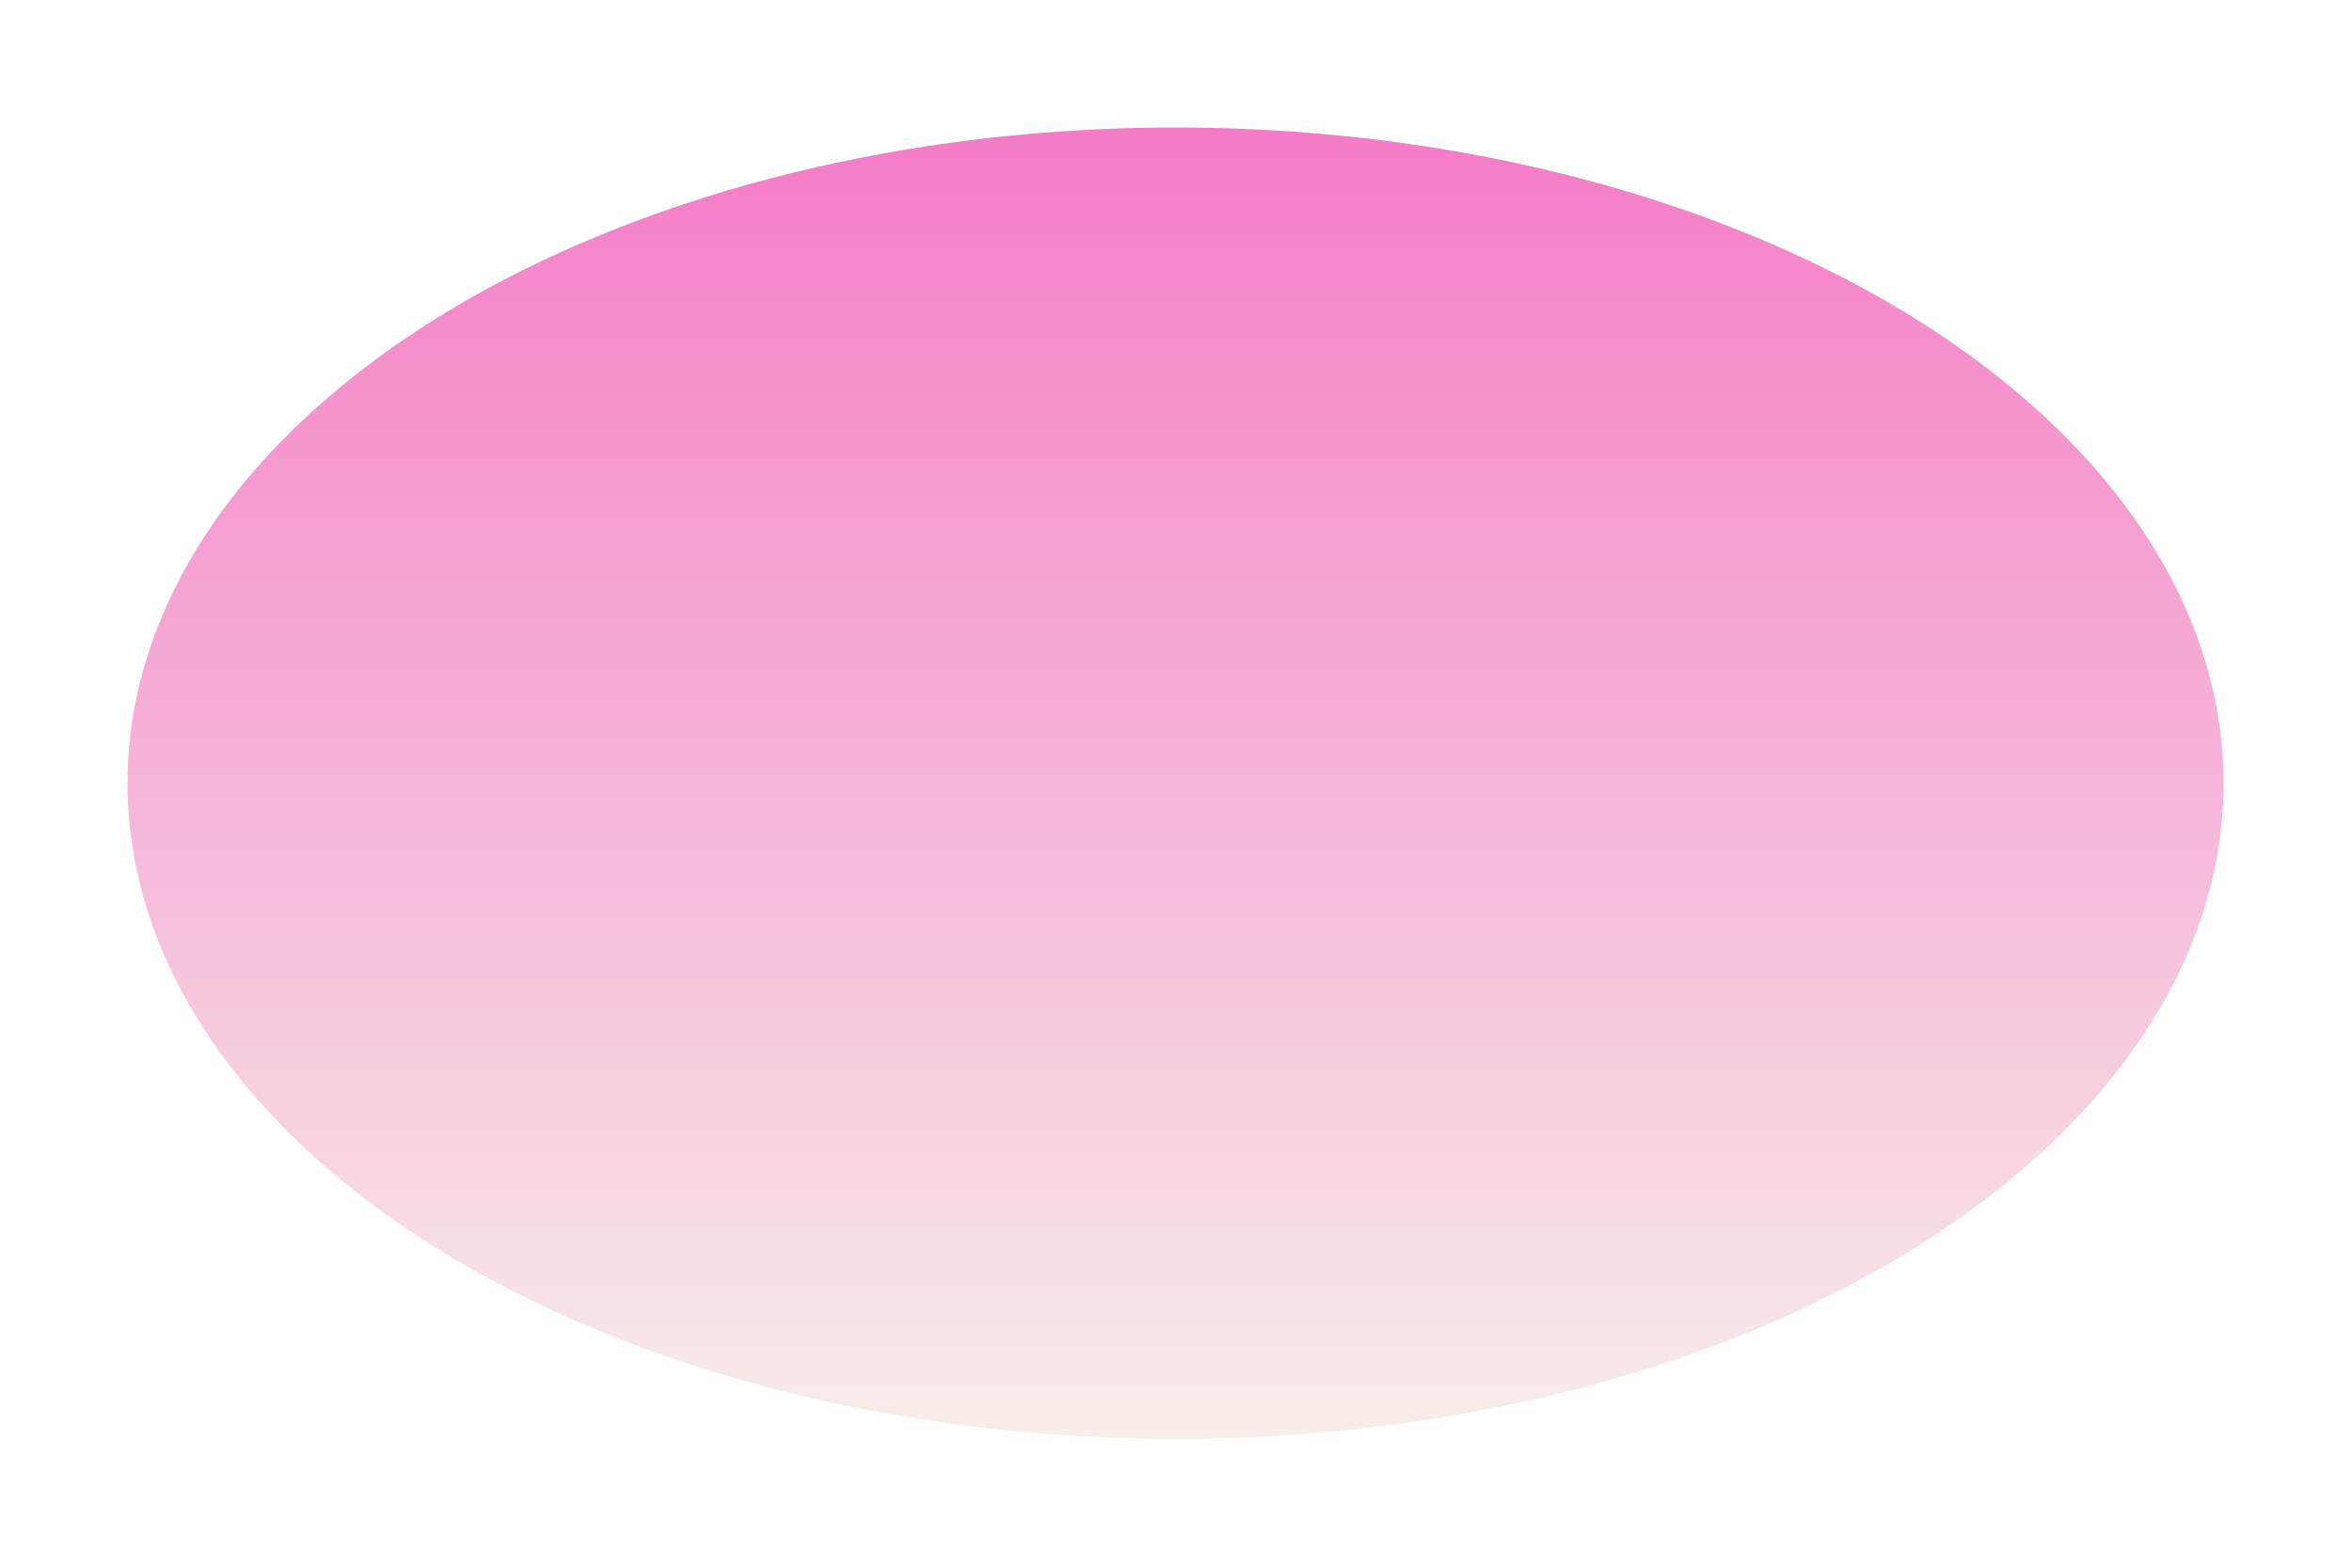
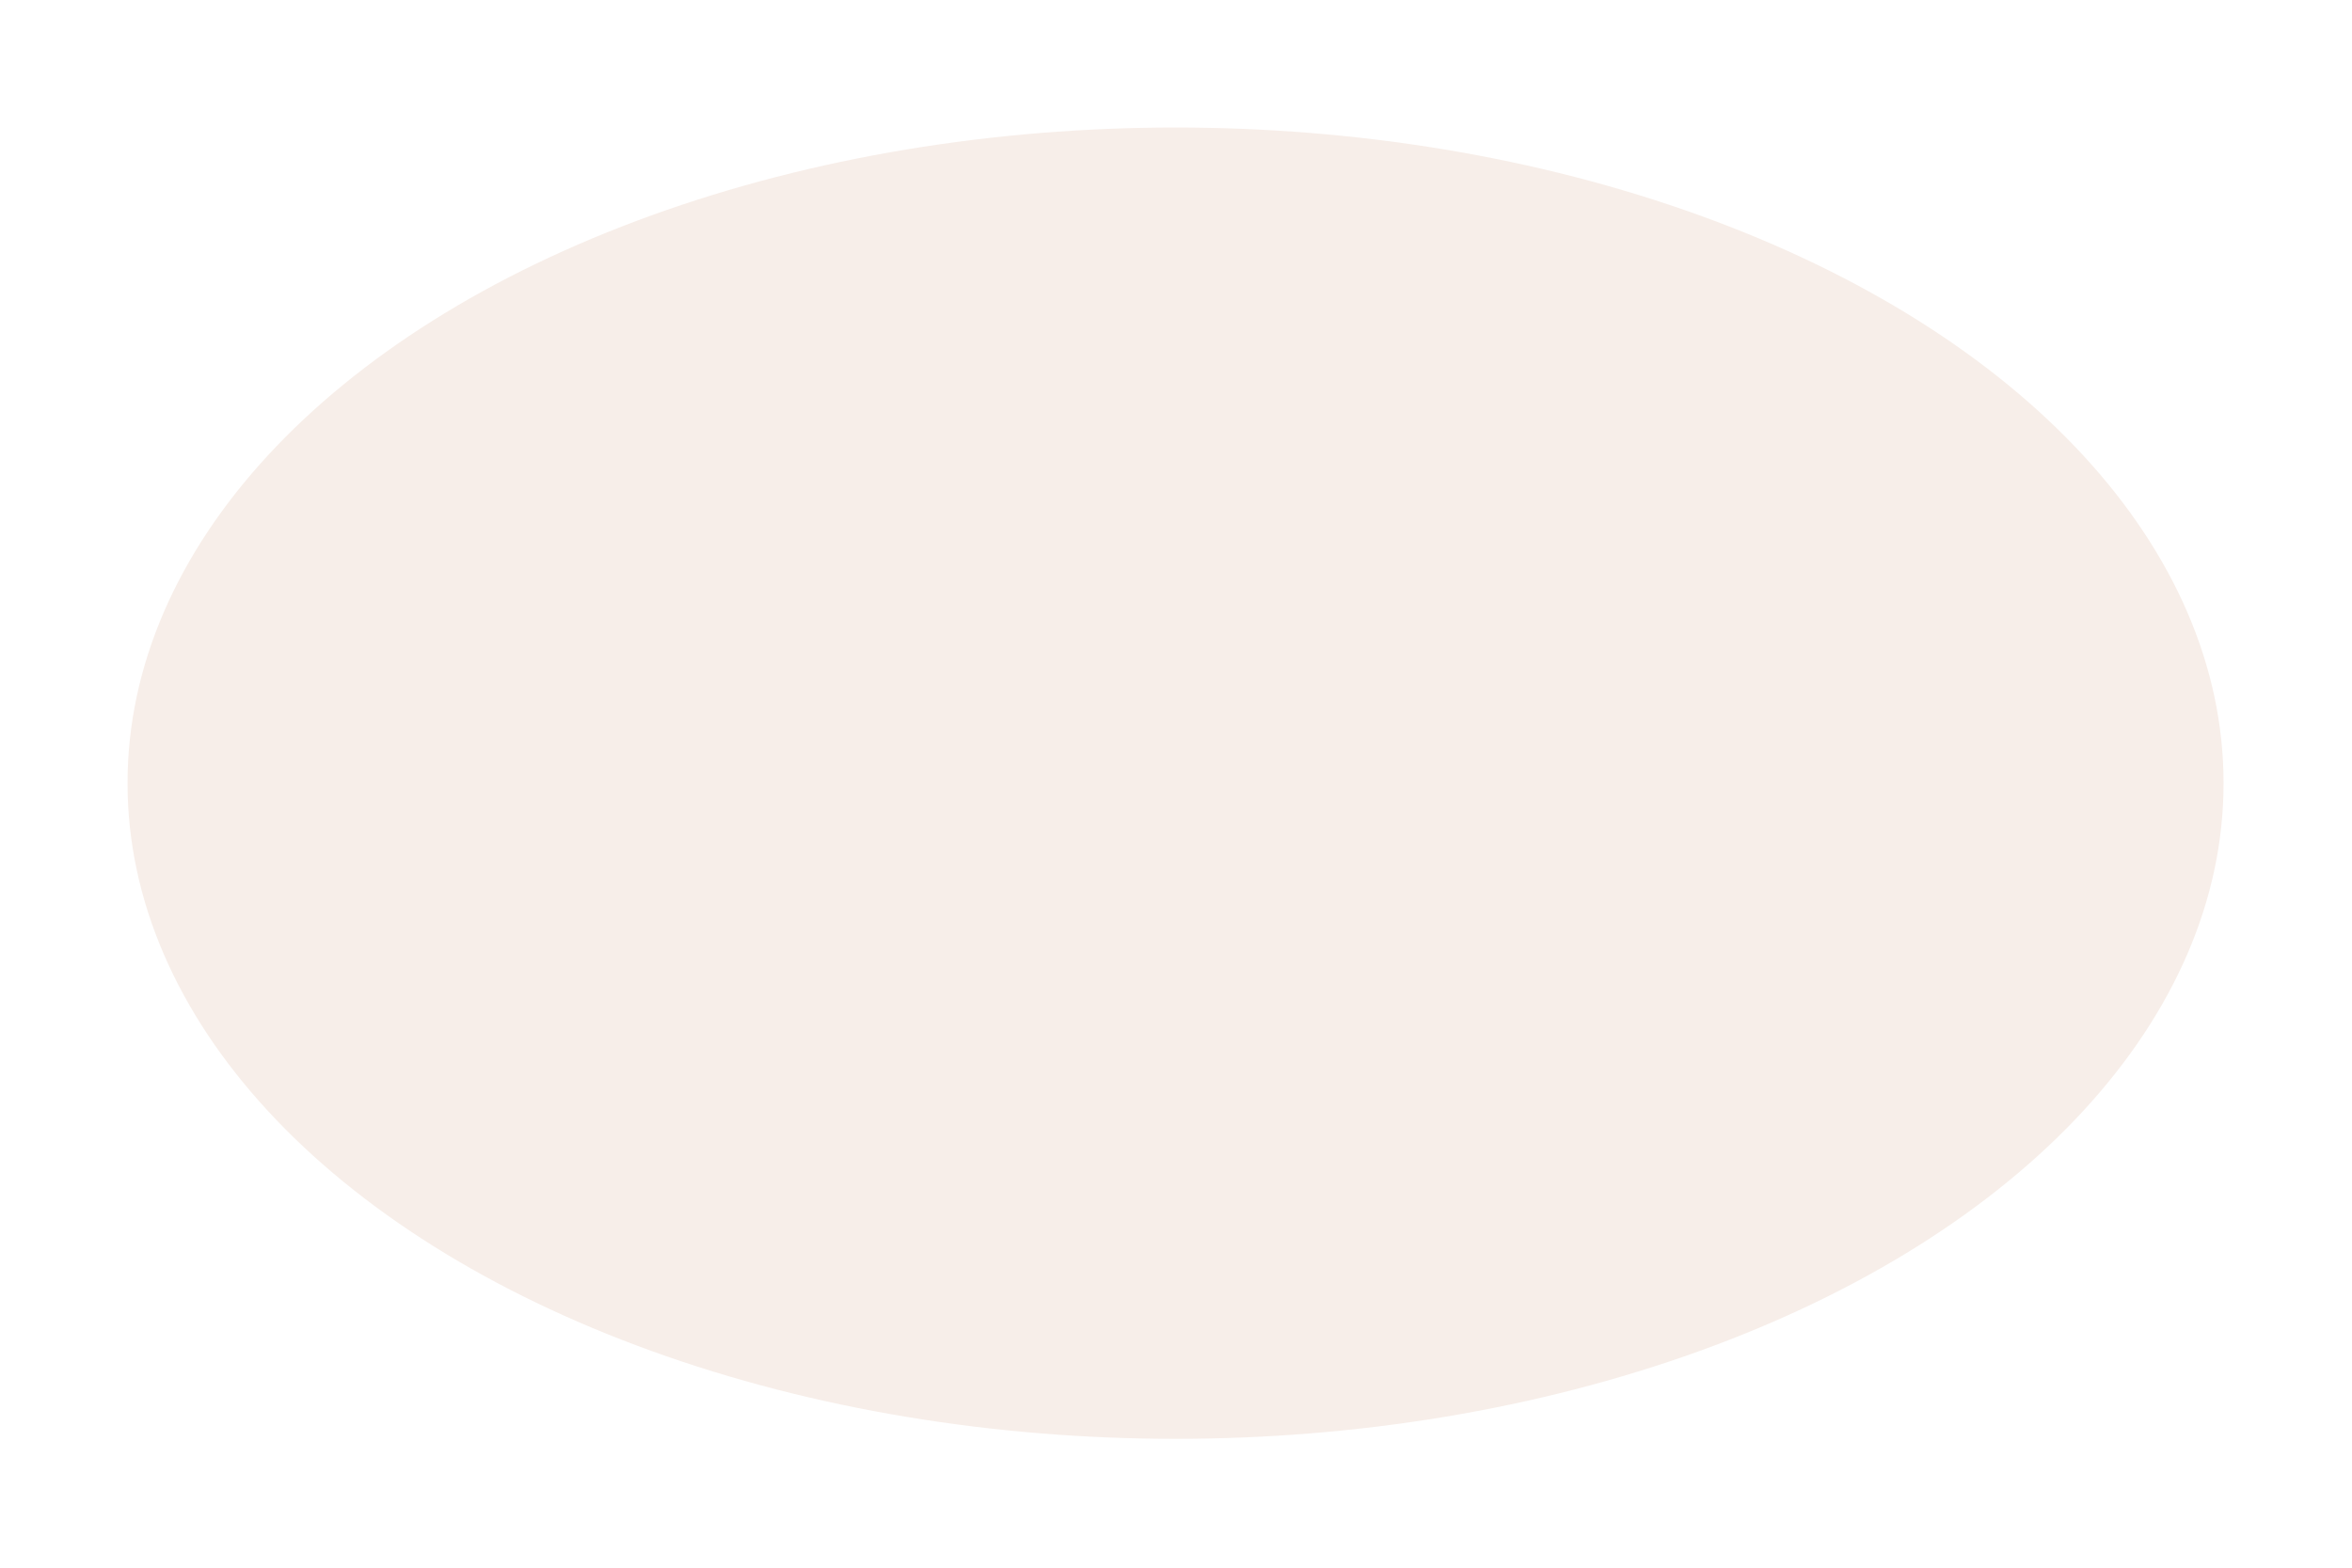
<svg xmlns="http://www.w3.org/2000/svg" fill="none" height="100%" overflow="visible" preserveAspectRatio="none" style="display: block;" viewBox="0 0 627 418" width="100%">
  <g filter="url(#filter0_f_0_30955)" id="Planet">
    <ellipse cx="313.38" cy="208.821" fill="#F7EEE9" rx="279.38" ry="174.821" />
-     <ellipse cx="313.38" cy="208.821" fill="url(#paint0_linear_0_30955)" fill-opacity="0.6" rx="279.38" ry="174.821" />
  </g>
  <defs>
    <filter color-interpolation-filters="sRGB" filterUnits="userSpaceOnUse" height="416.56" id="filter0_f_0_30955" width="625.677" x="0.541" y="0.541">
      <feFlood flood-opacity="0" result="BackgroundImageFix" />
      <feBlend in="SourceGraphic" in2="BackgroundImageFix" mode="normal" result="shape" />
      <feGaussianBlur result="effect1_foregroundBlur_0_30955" stdDeviation="16.729" />
    </filter>
    <linearGradient gradientUnits="userSpaceOnUse" id="paint0_linear_0_30955" x1="313.38" x2="313.38" y1="34" y2="383.643">
      <stop stop-color="#F22FB0" />
      <stop offset="1" stop-color="#F7EEE9" />
    </linearGradient>
  </defs>
</svg>